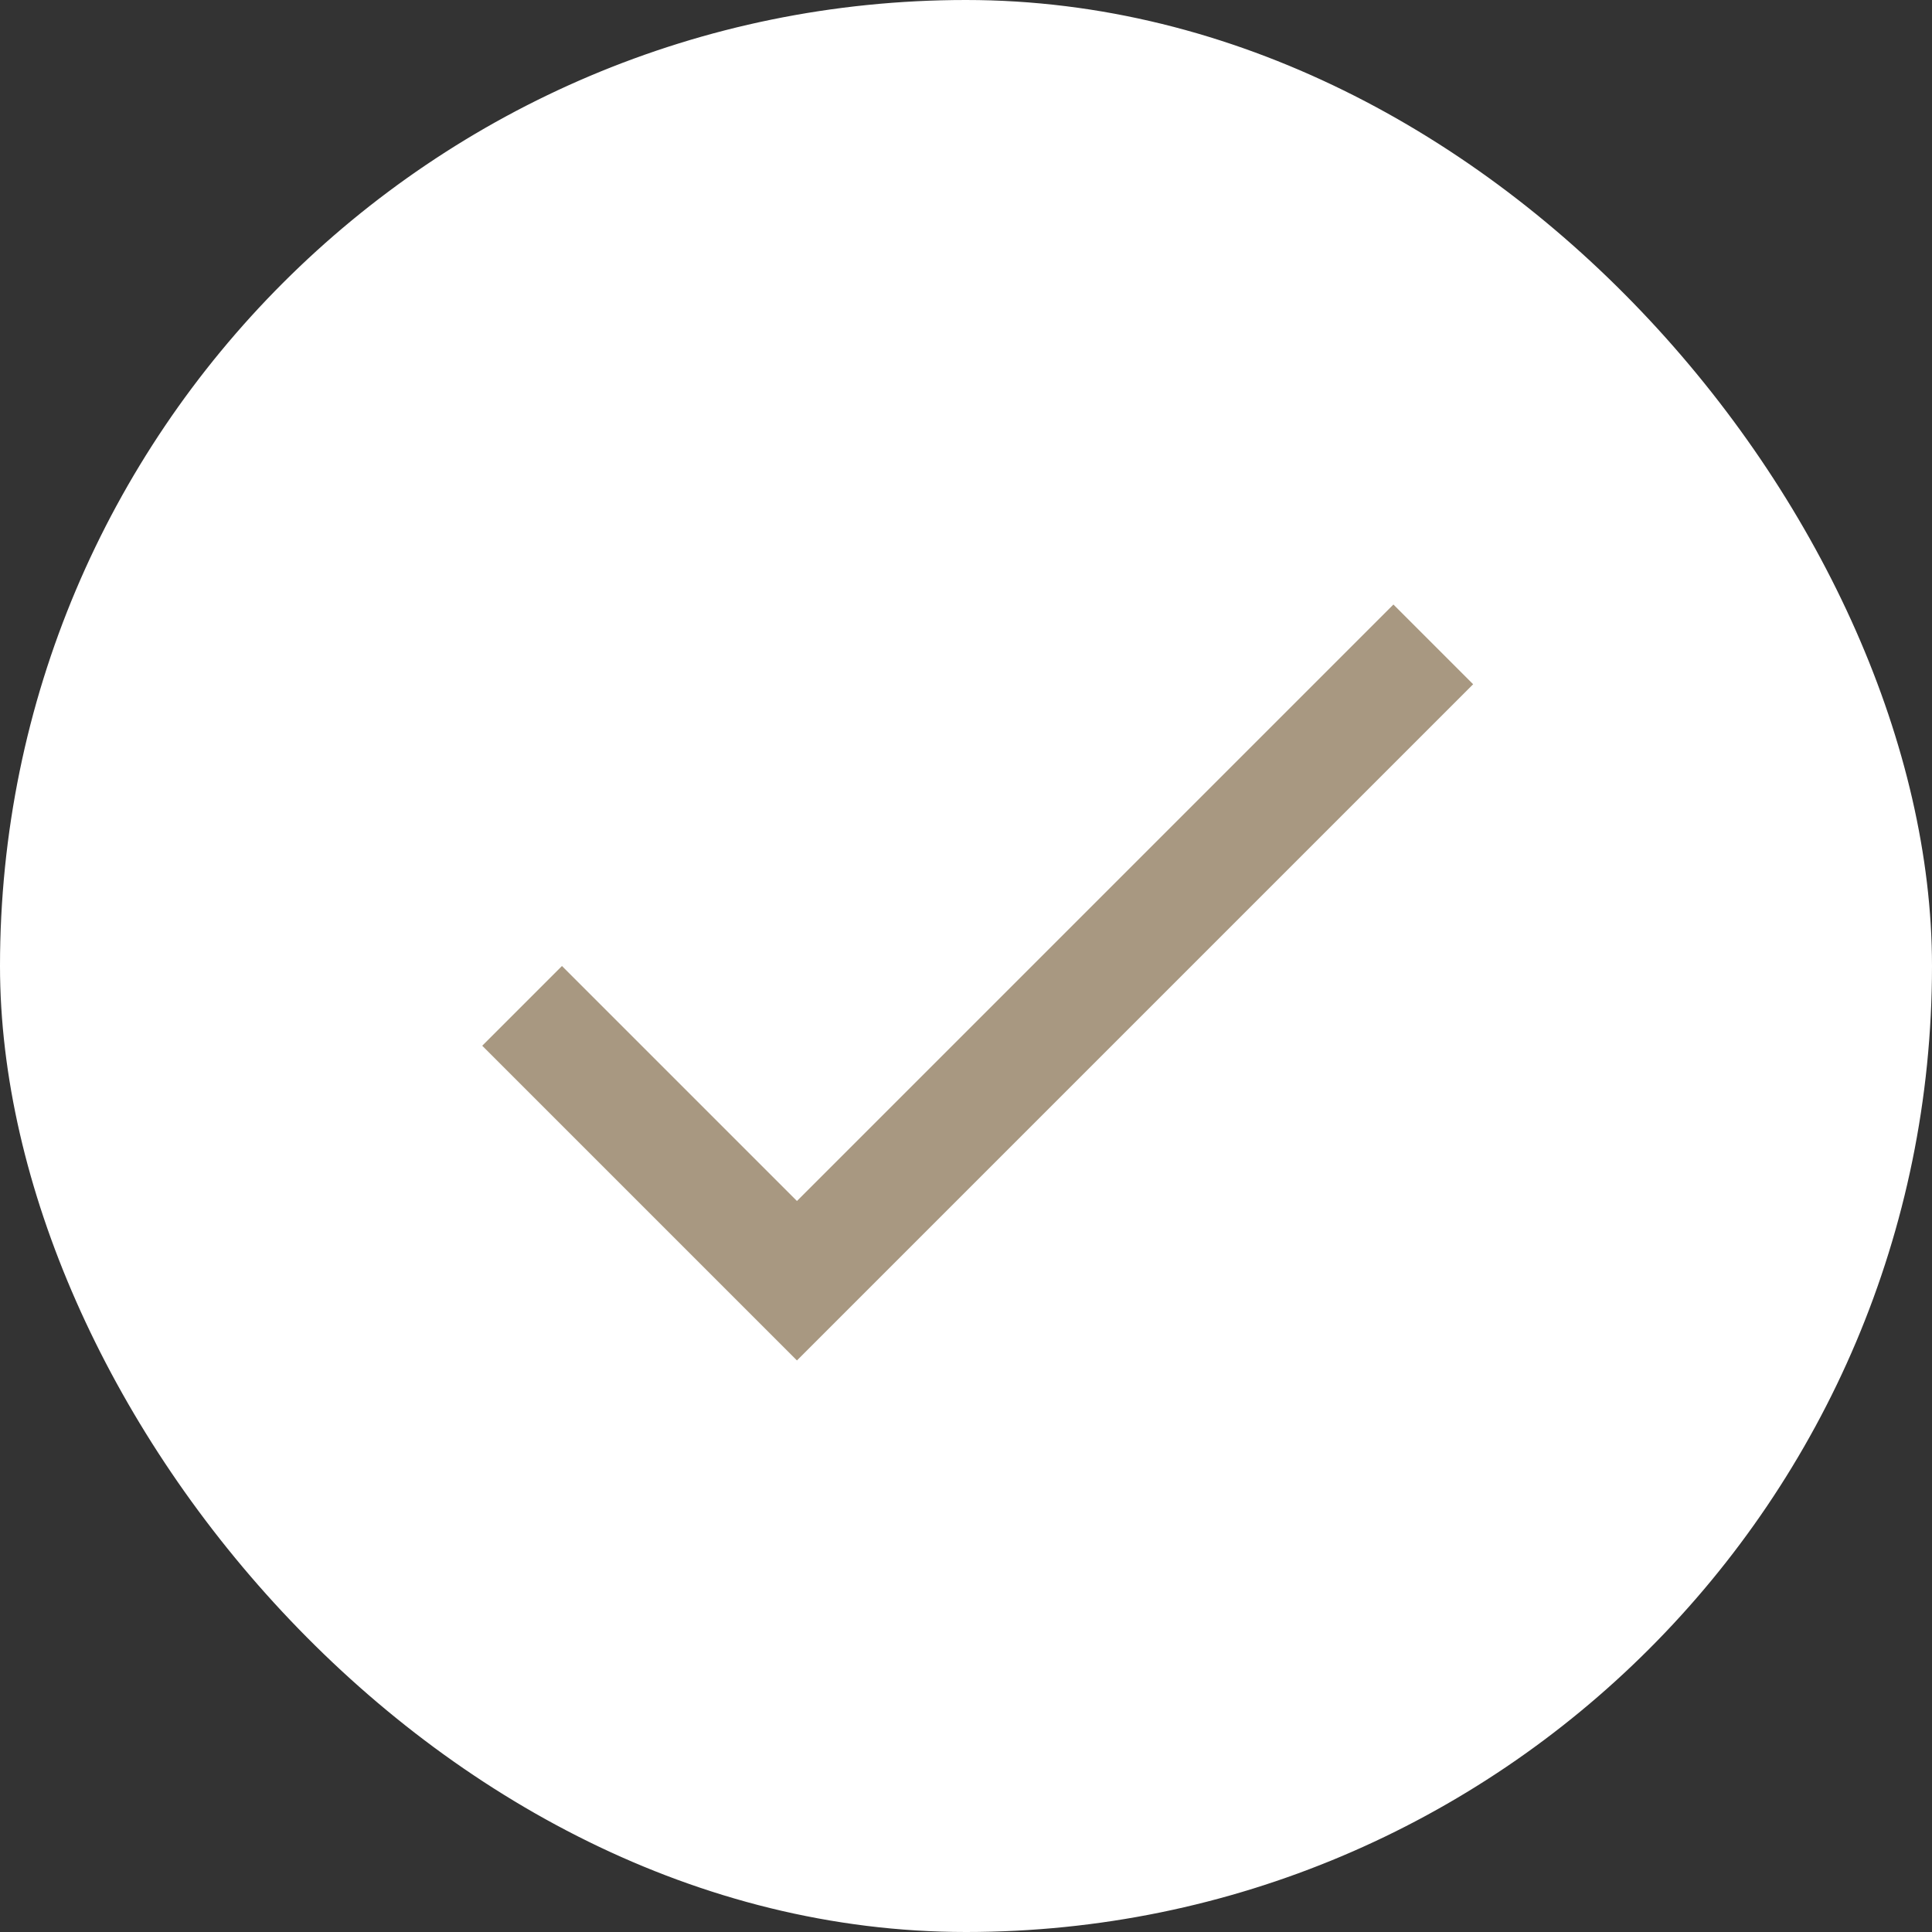
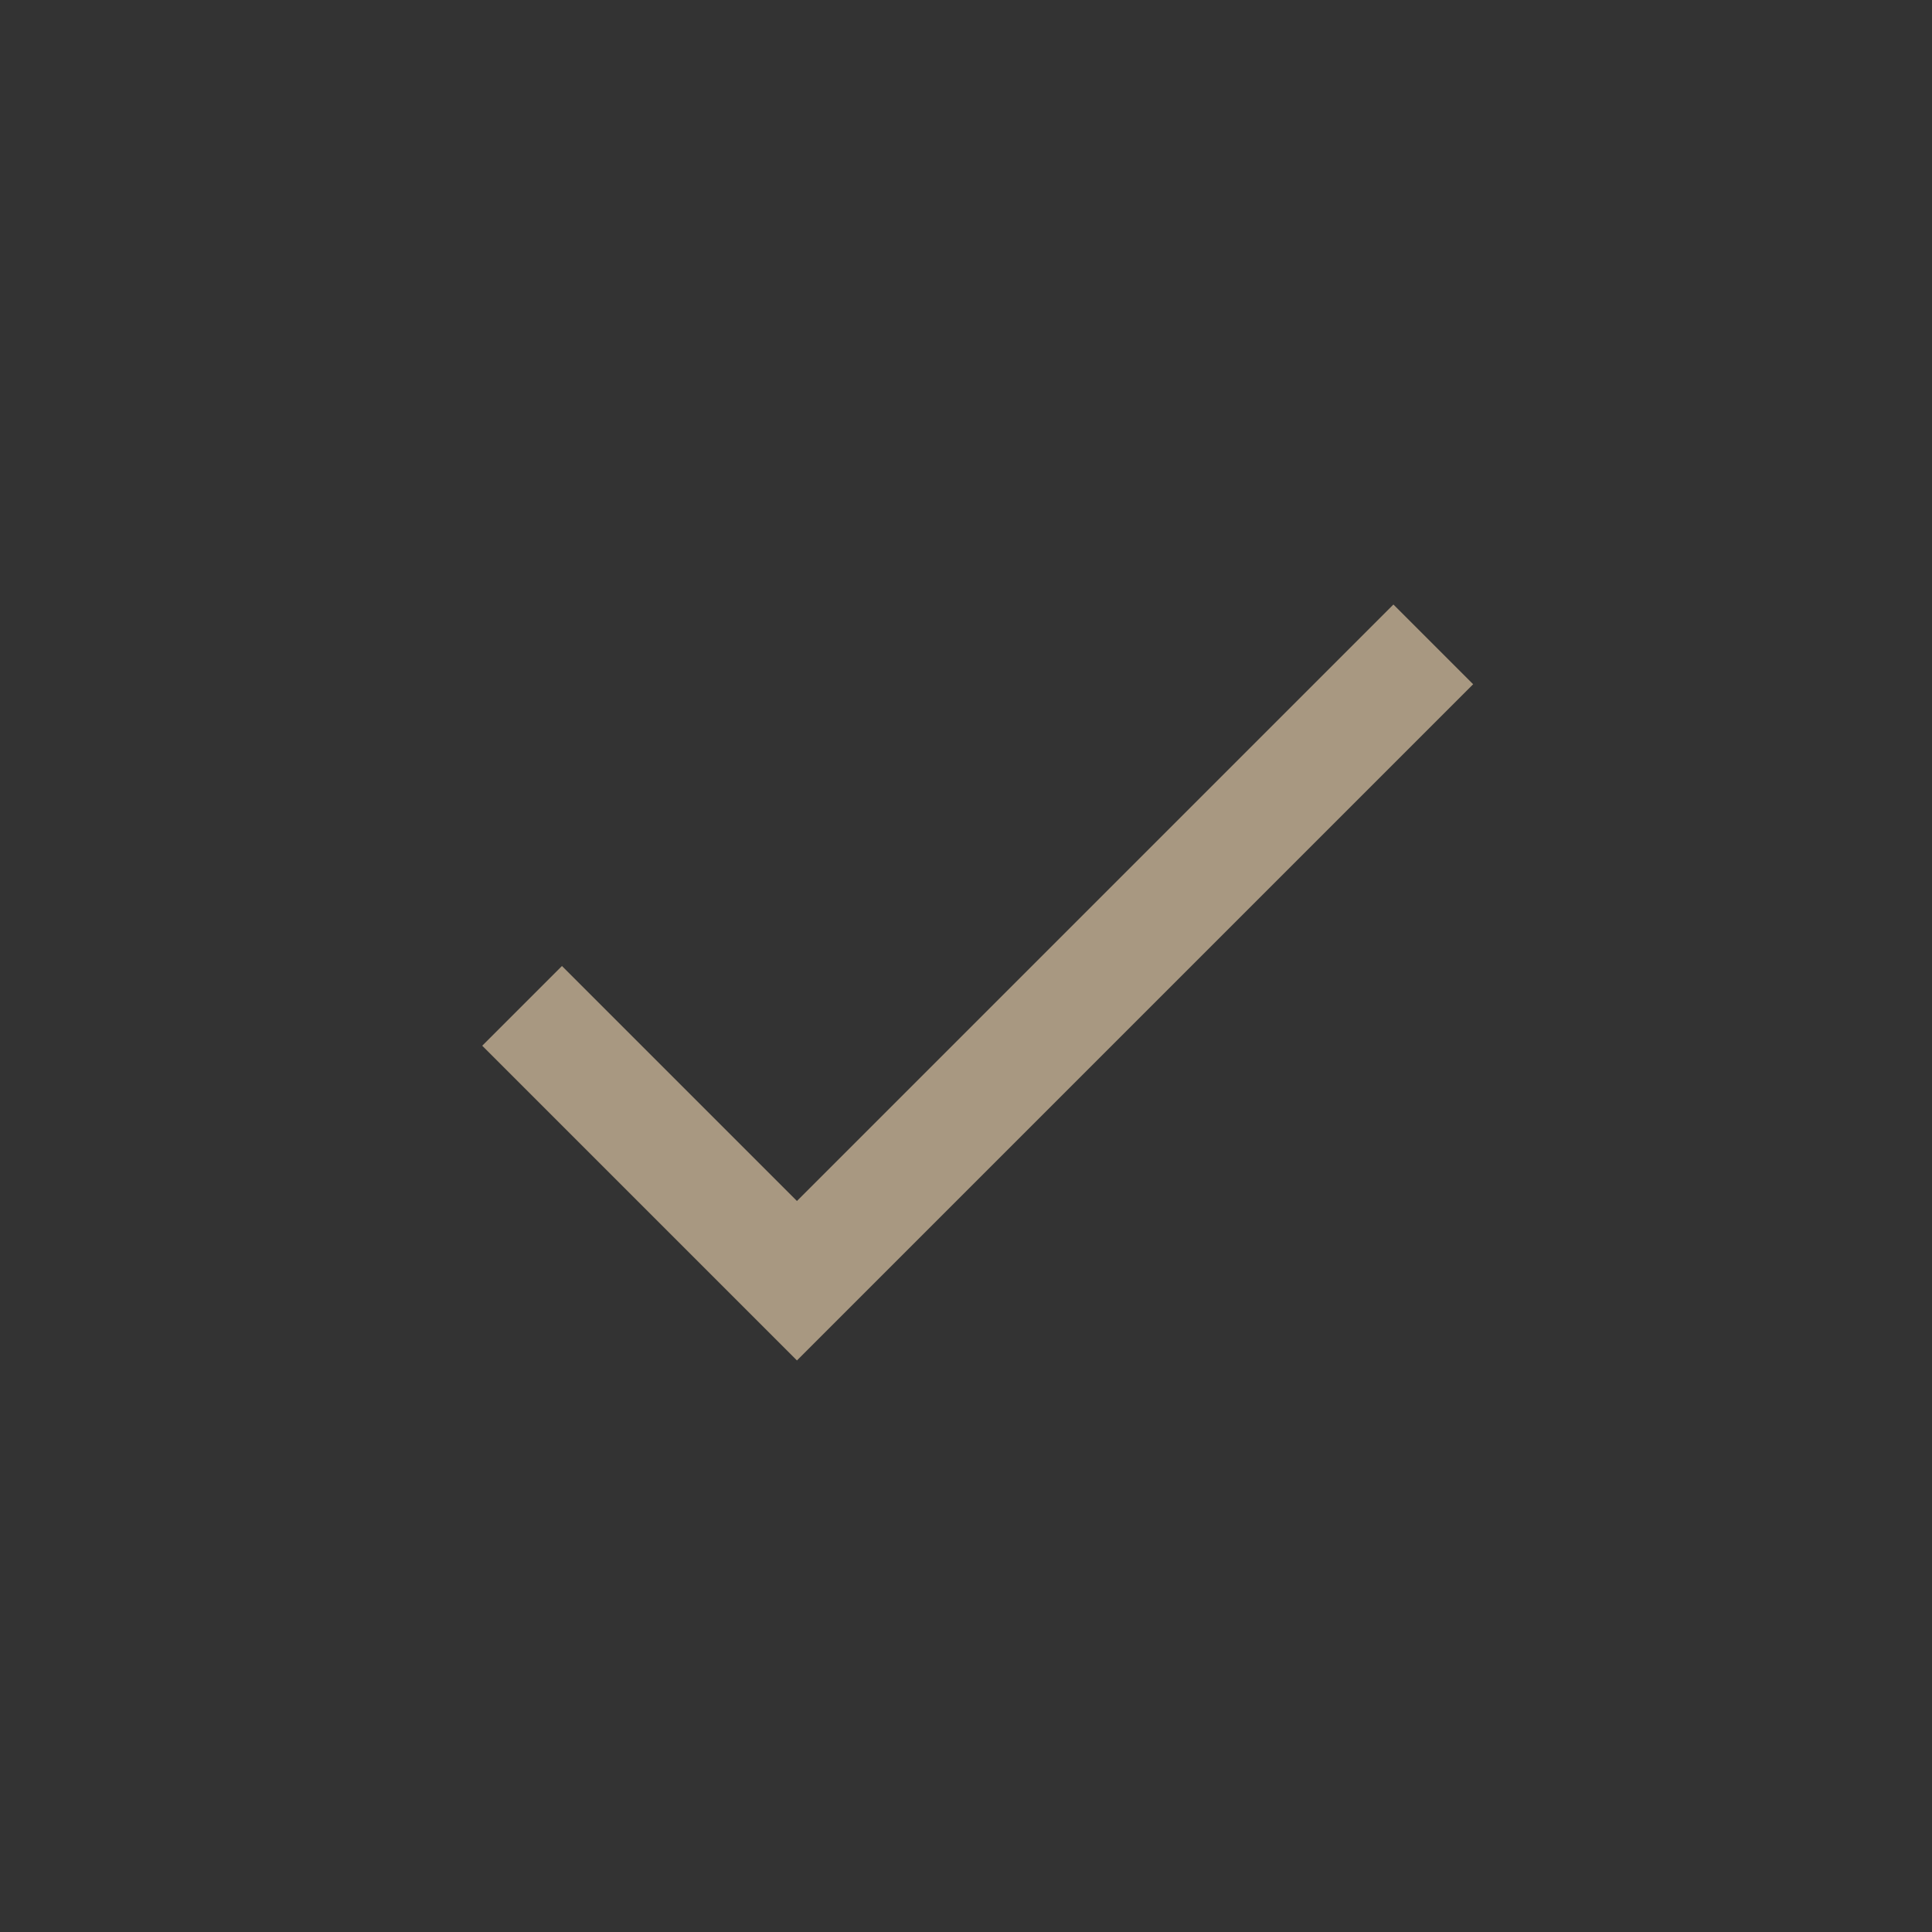
<svg xmlns="http://www.w3.org/2000/svg" width="30" height="30" viewBox="0 0 30 30" fill="none">
  <rect x="0" y="0" width="30" height="30" fill="#333333" stroke="none" />
-   <rect x="0.5" y="0.5" width="29" height="29" rx="14.5" fill="white" stroke="white" />
  <g clip-path="url(#clip0_117_1074)">
    <path d="M12.375 18.649L8.726 15L7.488 16.238L12.375 21.125L22.875 10.625L21.637 9.387L12.375 18.649Z" fill="#A89881" />
  </g>
  <defs>
    <clipPath id="clip0_117_1074">
      <rect width="21" height="21" fill="white" transform="translate(4.5 4.5)" />
    </clipPath>
  </defs>
</svg>